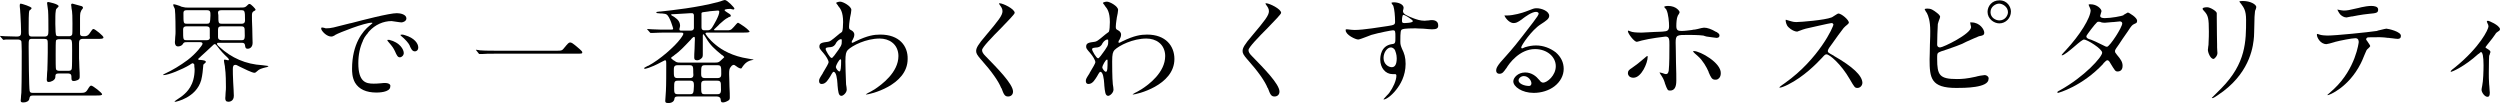
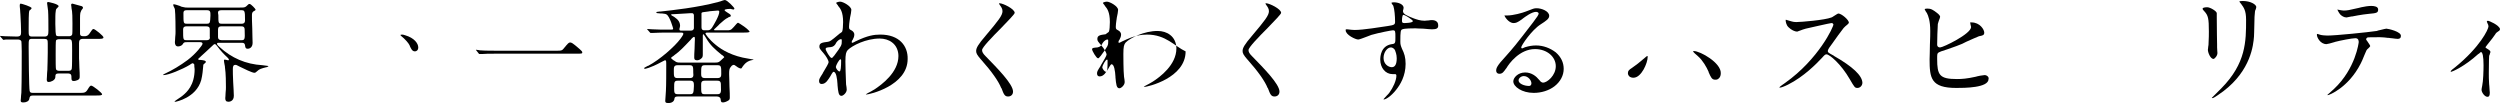
<svg xmlns="http://www.w3.org/2000/svg" version="1.1" id="レイヤー_1" x="0px" y="0px" viewBox="0 0 759.1 31.3" style="enable-background:new 0 0 759.1 31.3;" xml:space="preserve">
  <g>
    <path d="M28.4,8.8c-0.3,0-0.5,0.3-1.1,1.2c-0.6,1-1.3,1-1.7,1c-0.7,0-1.3,0-1.3-0.8V5.6c0-1.5,0.1-1.8,0.3-2.2   c0-0.1,0.1-0.2,0.2-0.4c0.2-0.2,0.4-0.5,0.4-0.6c0-0.3-0.2-0.4-0.3-0.5c-0.5-0.1-2.8-0.8-2.9-0.8c-0.2,0-0.4,0.1-0.4,0.4   c0,0.1,0.1,0.5,0.1,0.7c0,0.1,0,0.1,0,0.2C22,3.5,22,5.8,22,7.1c0,2,0,3.2-0.1,3.4c-0.2,0.5-0.8,0.5-1,0.5H18c-0.2,0-0.7,0-0.9-0.2   c-0.2-0.2-0.3-1.7-0.3-3.5c0-2,0-3.2,0.1-3.7c0-0.4,0.1-0.8,0.3-1c0.5-0.5,0.6-0.6,0.6-0.7c0-0.7-3.1-1.3-3.2-1.3   c-0.3,0-0.3,0.3-0.3,0.4c0,0.2,0.1,0.9,0.2,1.5c0,0.3,0.1,0.6,0.1,0.7c0.1,1.3,0.1,4.6,0.1,6.1c0,1.2-0.1,1.8-1.2,1.8H9.8   c-1.1,0-1.1-0.4-1.1-1.9c0-2.5,0-5.5,0.2-5.9C8.9,3.2,9,3.1,9.2,3c0.2-0.2,0.4-0.4,0.4-0.5c0-0.5-3.1-1.4-3.3-1.4   C6.2,1.1,6,1.2,6,1.6c0,0.2,0,0.7,0.1,1.3c0,0.6,0.1,1.2,0.1,1.5c0.1,1,0.2,4.7,0.2,5.3c0,0.9-0.1,1.4-1.3,1.4   c-0.8,0-2.8-0.1-3.6-0.1c-0.2,0-1.2-0.1-1.5-0.1l0,0c0,0,0,0,0.1,0.2l0,0l0.7,0.8c0.1,0.2,0.2,0.2,0.3,0.2S1.7,12,1.8,12l0,0   c0.1,0,0.4,0,0.8,0c0.7,0,1.6,0,2.6,0c0.5,0,1.1,0,1.3,0.6c0,0.2,0.1,1.3,0.1,3c0,0.9,0,9.7-0.1,12c0,0.2,0,0.8-0.1,1.4   c0,0.6-0.1,1.1-0.1,1.3c-0.1,0.8,0.3,0.8,0.9,0.8s1.6-0.3,1.7-1.1c0.1-0.6,0.2-1,1.1-1h19.2c1.1,0,1.8,0,1.8-0.4   c0-0.4-2.8-2.6-3.3-2.6c-0.3,0-0.5,0.2-1.1,1.2s-1.1,1-2.4,1H10c-0.6,0-0.9-0.1-1-0.6c-0.2-0.9-0.3-10.9-0.3-13.4   c0-2.2,0-2.4,1.1-2.4h3.6c1,0,1.1,0.3,1.1,1.4c0,0.2,0,1.4,0,2.8c0,1.9-0.1,4.1-0.1,4.5c0,0.2,0,1-0.1,1.7c0,0.8-0.1,1.6-0.1,1.9   c0,0.5,0.1,0.8,0.6,0.8c0.6,0,1.9-0.5,2-1.4c0-0.9,0.1-1.2,1.1-1.2h2.6c1.2,0,1.2,0.5,1.2,1.5c0,0.6,0.2,0.8,0.7,0.8   s0.9-0.2,1.2-0.3c0.6-0.3,0.6-0.6,0.6-1.2c0-0.4,0-1.5-0.1-2.6c0-1.2-0.1-2.4-0.1-2.8v-4.6c0-0.8,0.2-1.3,1.2-1.3h4.4   c1.1,0,1.8,0,1.8-0.4C31.6,11,28.8,8.8,28.4,8.8z M21.8,20.8c-0.1,0.7-0.7,0.7-1.1,0.7h-2.6c-0.3,0-0.9,0-1.1-0.5   c-0.1-0.3-0.1-2.5-0.1-4.4c0-1.8,0-4,0.1-4.3c0.2-0.4,0.8-0.4,1.1-0.4h2.6c1.2,0,1.2,0.1,1.2,3.4C21.9,17.1,21.9,20.3,21.8,20.8z" />
    <path d="M66.7,14.3c-0.7-0.6-0.8-0.8-0.8-1c0-0.3,0.2-0.3,0.4-0.3h7.2c0.4,0,0.8,0.1,0.9,0.7v0.1c0.1,0.7,0.2,1,0.8,1   c0.8,0,1.5-0.6,1.5-1.8c0-0.7-0.1-2.5-0.1-4.3c-0.1-1.7-0.1-3.4-0.1-3.9s0-1,0.4-1.3c0.6-0.3,0.7-0.4,0.7-0.6s-1.4-1.7-1.8-1.7   c-0.3,0-0.4,0.1-0.9,0.6l-0.1,0.1c-0.5,0.4-0.7,0.4-2.1,0.4H56.9c-0.4,0-0.8,0-1.5-0.2c-0.1,0-0.5-0.1-0.8-0.3   c-0.6-0.2-1.5-0.5-1.8-0.5c-0.1,0-0.2,0-0.2,0.2c0,0.1,0.1,0.5,0.3,0.8c0.1,0.2,0.2,0.4,0.2,0.5c0.2,1.4,0.2,6.3,0.2,6.8   c0,0.3,0,1-0.1,1.7c0,0.7-0.1,1.3-0.1,1.5c0,0.8,0.3,1.3,1,1.3c0.5,0,1.2-0.3,1.4-0.7l0,0c0.3-0.5,0.4-0.6,1.3-0.6h4   c0.6,0,0.7,0.3,0.7,0.5c0,0.4-2,3-4.5,4.9c-2.3,1.7-4.6,3.1-7,4.2c-0.4,0.2-0.5,0.3-0.5,0.4c0,0,0,0,0.2,0c1.4,0,5.6-1.7,7.9-3.1   c0,0,0.7-0.5,0.8-0.5c0.3,0,0.5,0.2,0.6,0.4l0,0c0,0.1,0,0.3,0,0.5c0,0.3,0.1,0.7,0.1,0.9c0,4.9-2.4,7-3.6,8   c-0.2,0.2-0.8,0.6-1.4,1c-0.5,0.3-1,0.7-1.1,0.8c0,0.1,0.1,0.1,0.3,0.1c0.1,0,6.3-1.2,7.8-6.6c0.4-1.6,0.5-3.1,0.6-4.2   c0-0.5,0.1-0.6,0.4-0.8c0.3-0.2,0.4-0.4,0.4-0.5c0-0.4-0.6-0.5-1.6-0.6h-0.2c-0.4,0-0.5,0-0.5-0.3c0-0.1,0.2-0.2,0.5-0.5   c0.1-0.1,0.2-0.1,0.2-0.2c0.6-0.5,2.5-2.3,3.8-3.5c0.1-0.1,0.3-0.3,0.5-0.3c0.3,0,0.5,0.3,0.9,0.8l0,0c0.6,0.9,2.1,2.5,2.9,3.2   c0.1,0.1,0.5,0.5,0.5,0.7c0,0.1,0,0.2-0.2,0.2c-0.1,0-0.2,0-0.5-0.1c-0.2,0-0.4-0.1-0.5-0.1c-0.2,0-0.3,0-0.3,0.3   c0,0.2,0.1,0.8,0.2,1.3c0.1,0.3,0.1,0.6,0.1,0.7c0.3,1.9,0.3,5,0.3,6c0,0.3,0,1.1-0.1,1.8c0,0.7-0.1,1.4-0.1,1.6   c0,0.7,0.2,1.1,1,1.1c0.2,0,1.6-0.1,1.6-1.8c0-0.7-0.1-2.5-0.2-4.2s-0.1-3.3-0.1-3.9c0-0.8,0.1-1.3,0.8-1.3c0.3,0,0.4,0.1,1.2,0.5   l0.2,0.1c1.2,0.6,3.7,1.8,4.3,1.8c0.3,0,0.5-0.1,0.9-0.5c0.6-0.6,1.2-0.8,2.8-1.2H81c0.2-0.1,0.5-0.2,0.5-0.3s-0.4-0.1-1.8-0.3   C74.6,19.5,70.3,17.6,66.7,14.3z M73.4,12.2h-6.1c-0.7,0-1.1-0.3-1.1-0.9V9.2c0-0.6,0-1.2,1-1.2h6.1c1,0,1,0.6,1,1.5   C74.4,11.8,74.3,12.2,73.4,12.2z M67.3,3.1h5.9c1.1,0,1.2,0.1,1.2,3.1c0,0.8-0.5,1-0.9,1h-6.2c-1,0-1-0.3-1-2.6   C66.1,3.6,66.1,3.1,67.3,3.1z M62.8,12.2h-6.1c-1.1,0-1.1-0.1-1.1-3.2c0-0.3,0-1,1-1h6.1c0.7,0,1,0.3,1,0.8c0,0.1,0,1.3,0,2.4   C63.8,11.4,63.8,12.2,62.8,12.2z M62.8,7.2h-6.1c-1,0-1-0.2-1-3.1c0-0.5,0-1,1-1h6.1c1.1,0,1.1,0.5,1.1,1.6   C63.8,6.9,63.8,7.2,62.8,7.2z" />
    <path d="M123,10.7c-0.3-0.1-0.6-0.2-0.9-0.2c-0.4,0-0.5,0.1-0.5,0.1c0,0.1,0.1,0.3,0.3,0.4c1,0.8,2.1,2,2.5,2.8v0.1   c0.4,0.8,0.7,1.7,1.6,1.7c0.4,0,1-0.3,1-1.2C127,13.2,125.8,11.5,123,10.7z" />
-     <path d="M118.2,12.1c-0.1,0-0.2,0-0.3,0c-0.1,0-0.3,0-0.3,0.1l0,0c0,0.1,0.2,0.4,0.4,0.6c1.2,1.4,1.4,1.7,1.9,2.7   c0.6,1.4,0.9,1.9,1.5,1.9s1.2-0.6,1.2-1.3C122.6,15.1,121.5,12.9,118.2,12.1z" />
-     <path d="M116.9,25.2c-0.1,0-0.7,0-1.4,0.1c-0.8,0.1-1.8,0.1-2.1,0.1c-2.3,0-4.6-0.5-4.6-6.2c0-2.6,0.5-4.9,1.4-6.8c0,0,0,0,0-0.1   c0.3-0.7,0.7-1.3,1.1-1.8c0.1-0.1,0.1-0.1,0.2-0.2c0.2-0.3,0.4-0.6,0.6-0.8c1.8-2,4.3-3.1,6.8-3.1c0.2,0,0.8,0.1,1.4,0.2   c0.7,0.1,1.3,0.2,1.6,0.2c0.5,0,1.5-0.4,1.5-1.2c0-1.2-1.8-1.6-2.9-1.6c-2.3,0-10.4,2.1-13.8,3l-0.5,0.1c-5.1,1.3-5.6,1.5-7.2,1.5   c-0.1,0-0.2,0-0.4-0.1c-0.3-0.1-0.9-0.2-1-0.1c-0.1,0.1-0.1,0.3,0,0.6c0.4,0.8,1.7,2.1,3,2.1c0.4,0,0.7-0.2,1.1-0.4l0.1-0.1   c1.2-0.7,8.9-3.7,11-3.7c0.1,0,0.3,0,0.3,0.1c0,0,0,0.1-0.9,0.8c-2,1.6-5.3,5.5-5.3,13.1c0,0.8,0,2.6,0.9,4.2c1.2,2,3.4,3,6.5,3   c0.4,0,4.2,0,4.2-1.8C118.7,25.7,118.1,25.2,116.9,25.2z" />
    <path d="M173.1,12.9c-0.4,0-0.6,0.2-2,1.9c-0.5,0.6-0.7,0.6-2.3,0.6H151c-1,0-3.8,0-4.9-0.1c-0.1,0-0.5,0-0.8-0.1   c-0.3,0-0.6-0.1-0.7-0.1c-0.1,0-0.1,0-0.1,0s0.1,0.1,0.1,0.2l0.1,0.1l0.7,0.9l0,0c0.1,0.1,0.1,0.1,0.2,0.1c0,0,0.2,0,0.4,0   s0.3,0,0.4,0c0.8-0.1,2.3-0.1,4.4-0.1h24.1c1.7,0,1.9,0,1.9-0.4c0-0.3-0.3-0.5-0.8-1C173.7,12.9,173.5,12.9,173.1,12.9z" />
    <path d="M227.2,17.8c-4.7-0.7-8-2.6-9.9-4.2c-2.1-1.7-3.1-3.3-3.1-3.4c0-0.2,0.2-0.3,0.5-0.3h10.9c0.9,0,2,0,2-0.3   c0-0.1-0.5-0.7-1.6-1.5c-1-0.7-1.8-1.2-1.9-1.2c-0.2,0-0.7,0.6-1.3,1.3l-0.2,0.2c-0.7,0.8-0.9,0.8-2.1,0.8h-3.1   c-0.5,0-0.6,0-0.6-0.2c0-0.1,1.4-1.3,1.7-1.7c0.8-0.7,1.9-1.7,2.5-1.9l0.1-0.1c0.8-0.3,0.8-0.3,0.8-0.5c0-0.3-0.1-0.4-0.9-0.9   c0,0-1-0.6-1-0.8c0-0.4,1.7-0.4,1.7-0.4c0.1,0,0.3,0,0.5,0.1c0.2,0,0.4,0.1,0.4,0.1c0.3,0,0.4-0.2,0.4-0.3c0-0.3-2.2-2.6-2.9-2.6   c-0.2,0-0.8,0.2-1.3,0.4c-0.3,0.1-0.6,0.2-0.7,0.2c-6.3,1.7-13.9,2.5-17.5,2.9h-0.3c-0.9,0.1-1,0.1-1,0.3s0.1,0.2,1.4,0.3h0.4   c0.7,0.1,1,0.1,1.3,0.3c1,0.6,2,4.2,2,4.3c0,0.3-0.3,0.3-0.7,0.3h-0.8c-1.6,0-3.2,0-4.8-0.1c-0.3,0-1.3-0.1-1.6-0.1l0,0   c0,0.1,0,0.1,0.1,0.2l0.7,0.8c0.1,0.1,0.2,0.2,0.2,0.2s0.2,0,0.3,0c0.2,0,0.4,0,0.4,0c1.2-0.1,3.5-0.1,4.4-0.1h4   c0.6,0,0.9,0,0.9,0.4c0,0.3-0.9,1.5-0.9,1.5c-1.7,2.3-6.2,6.3-9.8,8.2h-0.1c-1,0.5-1.1,0.6-1.1,0.7c0,0,0,0.2,0.2,0.2   c0,0,1.4-0.1,5.1-2.1c0.1,0,0.9-0.5,1-0.5c0.4,0,0.4,0.2,0.4,1.5c0,1.7,0,6.2-0.1,7.8c0,0.5-0.2,2.6-0.2,3c0,0.3,0,0.7,0.9,0.7   c1.6,0,1.9-1,1.9-1.4c0.1-0.6,0.7-0.6,1.1-0.6h11.8c0.6,0,1,0.3,1.1,0.7c0.1,1,0.2,1.1,0.8,1.1c0.3,0,1-0.2,1.6-0.6   c0.3-0.2,0.4-0.4,0.4-0.9s0-1.8-0.1-3.3c0-1.5-0.1-3.1-0.1-3.7c0-1.2,0-1.8,0.6-2.4c0.1-0.2,0.5-0.5,0.8-0.5c0.1,0,0.2,0,0.6,0.3   c1,0.8,1.5,0.8,1.6,0.8c0.2,0,0.3-0.3,0.5-0.6l0.1-0.1c0,0,0.8-1.4,2.5-1.8h0.1c0.3-0.1,0.6-0.1,0.6-0.3   C228.7,18.1,228.3,18,227.2,17.8z M213,4c0.1-0.3,0.3-0.3,2-0.5l0.6-0.1c1.2-0.1,2.3-0.2,2.4-0.2c0.4,0,0.4,0.3,0.4,0.4   c0,1.2-1.7,4-2.2,4.8s-1,0.8-1.5,0.8h-0.6C213,9.3,213,8.6,213,8.1C213,6.2,213,4.1,213,4z M207.2,9.3c-0.7,0-0.9,0-0.9-0.4   c0-0.1,0-0.3,0.1-0.5c0-0.2,0.1-0.4,0.1-0.5c0-1.1-0.5-1.9-1.7-2.7c-0.1-0.1-0.3-0.2-0.5-0.3c-0.5-0.3-0.5-0.3-0.5-0.4   c0-0.2,0.1-0.2,0.8-0.2h0.1c0.5,0,2.1-0.1,3.4-0.2c1.1-0.1,1.9-0.1,2-0.1c0.6,0,0.6,0.6,0.6,0.7c0,3.4,0,3.7,0,3.9   c-0.1,0.5-0.4,0.7-1,0.7H207.2z M209.5,28.6h-3.7c-1.1,0-1.1-0.5-1.1-2c0-1.6,0-2.1,1.1-2.1h3.8c1.1,0,1.1,0.7,1.1,1.6   C210.6,28.2,210.6,28.6,209.5,28.6z M209.5,23.7h-3.8c-1.1,0-1.1-0.5-1.1-2.3c0-0.9,0-1.6,1.1-1.6h3.7c1.1,0,1.1,0.5,1.1,2.3   C210.6,23,210.6,23.7,209.5,23.7z M217.8,28.6H214c-1.1,0-1.1-0.3-1.1-2.7c0-0.8,0-1.4,1.1-1.4h3.8c1.1,0,1.1,0.6,1.1,1.7   C219,28.1,218.9,28.6,217.8,28.6z M217.9,23.7H214c-1.1,0-1.1-0.7-1.1-1.4c0-2,0-2.5,1.1-2.5h3.9c1.1,0,1.1,0.5,1.1,2.5   C219,23,219,23.7,217.9,23.7z M218.6,18.6c-0.5,0.4-0.9,0.4-1.5,0.4h-10.5c-1.1,0-1.2-0.1-1.9-0.6l0,0l-0.2-0.1   c-0.7-0.5-0.7-0.6-0.7-0.7c0-0.2,0.1-0.2,0.8-0.7l0.1-0.1c1.8-1.3,2.8-2.4,4.9-4.6l0.2-0.2c0-0.1,0.7-0.8,0.9-0.8   c0.3,0,0.3,0.2,0.3,0.7s-0.1,1.7-0.1,2.9c-0.1,1.2-0.1,2.3-0.1,2.6c0,0.4,0,0.9,0.9,0.9c0.3,0,0.8-0.1,1.3-0.6   c0.4-0.3,0.4-0.8,0.4-1.3c0-0.3,0-0.9,0-1.6c0-1.5,0-3.4,0-3.9c0-0.3,0-0.5,0.2-0.5c0.1,0,0.7,1,0.7,1c1.4,2.4,2.7,3.5,4.9,5.3   l0.2,0.1c0.4,0.4,0.5,0.4,0.5,0.6C219.4,17.9,218.7,18.5,218.6,18.6z" />
    <path d="M267.3,10.5c-1.9,0-3.9,0.3-7.4,2c-0.1,0-0.2,0.1-0.4,0.2c-0.4,0.2-0.6,0.3-0.7,0.3s-0.2-0.1-0.2-0.2   c0-0.2,0.1-0.5,0.3-0.7c0.3-0.6,0.5-1,0.5-1.6c0-0.2,0-0.8-0.9-1.3c-0.6-0.3-0.7-0.4-0.7-1.1c0-0.4,0.1-1.4,0.2-2   c0-0.1,0.1-0.4,0.1-0.7c0.2-0.8,0.4-2,0.4-2.4c0-1.1-2.5-2.5-3.4-2.5c-0.4,0-1.2,0.2-1.2,0.4c0,0.1,0.1,0.2,0.5,0.7l0.1,0.2   c0.7,0.8,1.5,1.9,1.5,4.9c0,1.1-0.1,2.6-0.3,2.9c0,0.1-0.2,0.2-0.6,0.5c-0.2,0.1-0.3,0.2-0.4,0.3c-2.5,2.1-2.7,2.2-3.4,2.3   c-1.5,0.2-2.5,0.3-2.5,1.4c0,0.6,0.1,0.7,1.3,2.1c0.7,0.8,1.5,2.1,1.5,2.7c0,0.3-0.8,1.7-1.6,3c-0.1,0.2-0.2,0.3-0.2,0.4   c-0.9,1.4-1.1,1.7-1.1,2.3c0,0.7,0.4,0.9,0.8,0.9c1.3,0,2-1.4,2.6-2.3l0,0c0.7-1.3,0.9-1.4,1-1.4c0.8,0,1.1,2,1.2,3.8   c0,0.1,0,0.2,0,0.2c0.2,2.1,0.3,3.3,1.2,3.3c0.5,0,1.6-0.9,1.6-1.9c0-0.2-0.1-1.2-0.2-1.6c-0.1-1.8-0.2-6.3-0.2-6.9   c0-2.3,0.2-2.9,0.7-3.5c1.4-1.4,5.6-3.5,9.7-3.5c1.4,0,2.8,0.4,3.8,1.2c1.2,0.9,1.9,2.4,1.9,4.1c0,5-5.1,8.7-7.2,10.1   c-0.2,0.1-0.7,0.4-1.2,0.7c-0.6,0.3-1.4,0.7-1.5,0.9h0.1c1,0,12.6-2.7,12.6-10.8C275.7,14,273.1,10.5,267.3,10.5z M254.9,21.7   c-0.4,0-1.1-0.9-1.1-1.4c0-0.4,1-2.3,1.4-2.3c0.1,0,0.2,0.1,0.2,0.3C255.4,20.3,255.3,21.7,254.9,21.7z M253.3,16.9l-0.1,0.1   c-0.4,0.5-0.5,0.6-0.7,0.6c-0.5,0-1.8-2.3-1.8-2.7c0-0.5,0.5-0.5,1.6-0.6c0.8-0.1,1.2-0.6,1.5-1.1v-0.1c0.6-0.9,1.2-1.2,1.5-1.2   c0,0,0,0,0.1,0c0.2,0,0.2,0.2,0.2,0.5C255.6,13.7,255.6,13.8,253.3,16.9z" />
    <path d="M308.1,3.9c0-1.2-3.6-2.9-4.5-2.9c-0.1,0-0.2,0-0.2,0c-0.1,0.1,0,0.2,0.1,0.4c0.5,0.7,0.9,1.2,0.9,2c0,1.3-1.3,2.9-5,7.3   c-2.5,2.9-3,3.9-3,4.8c0,0.7,0.3,1.2,1.4,2.5l0.1,0.1c3.3,3.7,5.3,6.6,6.1,8.6l0.1,0.1c0.7,1.9,1,2.5,2,2.5c0.8,0,1.5-0.5,1.5-1.5   c0-2.3-4.9-7.2-8.1-10.5l-0.2-0.2c-0.8-0.8-1.1-1.3-1.1-1.9c0-0.8,3.1-4,5.8-6.7C306.1,6.3,308.1,4.3,308.1,3.9z" />
-     <path d="M348.3,10.5c-1.9,0-3.9,0.3-7.4,2c-0.1,0-0.2,0.1-0.4,0.2c-0.4,0.2-0.6,0.3-0.7,0.3s-0.2-0.1-0.2-0.2   c0-0.2,0.1-0.5,0.3-0.7c0.3-0.6,0.5-1,0.5-1.6c0-0.2,0-0.8-0.9-1.3c-0.6-0.3-0.7-0.4-0.7-1.1c0-0.4,0.1-1.4,0.2-2   c0-0.1,0.1-0.4,0.1-0.7c0.2-0.8,0.4-2,0.4-2.4c0-1.1-2.5-2.5-3.4-2.5c-0.4,0-1.2,0.2-1.2,0.4c0,0.1,0.1,0.2,0.5,0.7l0.1,0.2   c0.7,0.8,1.5,1.9,1.5,4.9c0,1.1-0.1,2.6-0.3,2.9c0,0.1-0.2,0.2-0.6,0.5c-0.1,0.1-0.3,0.2-0.4,0.3c-2.5,2.1-2.7,2.2-3.4,2.3   c-1.5,0.2-2.5,0.3-2.5,1.4c0,0.6,0.1,0.7,1.3,2.1c0.7,0.8,1.5,2.1,1.5,2.7c0,0.3-0.8,1.7-1.6,3c-0.1,0.2-0.2,0.3-0.2,0.4   c-0.9,1.4-1.1,1.7-1.1,2.3c0,0.7,0.4,0.9,0.8,0.9c1.3,0,2-1.4,2.6-2.3l0,0c0.7-1.3,0.9-1.4,1-1.4c0.8,0,1.1,2,1.2,3.8   c0,0.1,0,0.2,0,0.2c0.2,2.1,0.3,3.3,1.2,3.3c0.5,0,1.6-0.9,1.6-1.9c0-0.2-0.1-1.2-0.2-1.6c-0.2-1.8-0.2-6.3-0.2-6.9   c0-2.3,0.2-2.9,0.7-3.5c1.4-1.4,5.6-3.5,9.7-3.5c1.4,0,2.8,0.4,3.8,1.2c1.2,0.9,1.9,2.4,1.9,4.1c0,5-5,8.7-7.2,10.1   c-0.2,0.1-0.7,0.4-1.2,0.7c-0.6,0.3-1.4,0.7-1.5,0.9h0.1c1,0,12.6-2.7,12.6-10.8C356.6,14,354,10.5,348.3,10.5z M335.8,21.8   c-0.4,0-1.1-0.9-1.1-1.4c0-0.4,1-2.3,1.4-2.3c0.2,0,0.2,0.1,0.2,0.3C336.3,20.4,336.3,21.8,335.8,21.8z M334.2,17l-0.1,0.1   c-0.4,0.5-0.5,0.6-0.7,0.6c-0.5,0-1.8-2.3-1.8-2.7c0-0.5,0.5-0.5,1.6-0.6c0.8-0.1,1.2-0.6,1.5-1.1v-0.1c0.6-0.9,1.2-1.2,1.5-1.2   c0,0,0,0,0.1,0c0.2,0,0.2,0.2,0.2,0.5C336.5,13.8,336.5,13.9,334.2,17z" />
+     <path d="M348.3,10.5c-1.9,0-3.9,0.3-7.4,2c-0.1,0-0.2,0.1-0.4,0.2c-0.4,0.2-0.6,0.3-0.7,0.3s-0.2-0.1-0.2-0.2   c0-0.2,0.1-0.5,0.3-0.7c0.3-0.6,0.5-1,0.5-1.6c0-0.2,0-0.8-0.9-1.3c-0.6-0.3-0.7-0.4-0.7-1.1c0-0.4,0.1-1.4,0.2-2   c0-0.1,0.1-0.4,0.1-0.7c0.2-0.8,0.4-2,0.4-2.4c0-1.1-2.5-2.5-3.4-2.5c-0.4,0-1.2,0.2-1.2,0.4c0,0.1,0.1,0.2,0.5,0.7l0.1,0.2   c0.7,0.8,1.5,1.9,1.5,4.9c0,1.1-0.1,2.6-0.3,2.9c0,0.1-0.2,0.2-0.6,0.5c-0.1,0.1-0.3,0.2-0.4,0.3c-1.5,0.2-2.5,0.3-2.5,1.4c0,0.6,0.1,0.7,1.3,2.1c0.7,0.8,1.5,2.1,1.5,2.7c0,0.3-0.8,1.7-1.6,3c-0.1,0.2-0.2,0.3-0.2,0.4   c-0.9,1.4-1.1,1.7-1.1,2.3c0,0.7,0.4,0.9,0.8,0.9c1.3,0,2-1.4,2.6-2.3l0,0c0.7-1.3,0.9-1.4,1-1.4c0.8,0,1.1,2,1.2,3.8   c0,0.1,0,0.2,0,0.2c0.2,2.1,0.3,3.3,1.2,3.3c0.5,0,1.6-0.9,1.6-1.9c0-0.2-0.1-1.2-0.2-1.6c-0.2-1.8-0.2-6.3-0.2-6.9   c0-2.3,0.2-2.9,0.7-3.5c1.4-1.4,5.6-3.5,9.7-3.5c1.4,0,2.8,0.4,3.8,1.2c1.2,0.9,1.9,2.4,1.9,4.1c0,5-5,8.7-7.2,10.1   c-0.2,0.1-0.7,0.4-1.2,0.7c-0.6,0.3-1.4,0.7-1.5,0.9h0.1c1,0,12.6-2.7,12.6-10.8C356.6,14,354,10.5,348.3,10.5z M335.8,21.8   c-0.4,0-1.1-0.9-1.1-1.4c0-0.4,1-2.3,1.4-2.3c0.2,0,0.2,0.1,0.2,0.3C336.3,20.4,336.3,21.8,335.8,21.8z M334.2,17l-0.1,0.1   c-0.4,0.5-0.5,0.6-0.7,0.6c-0.5,0-1.8-2.3-1.8-2.7c0-0.5,0.5-0.5,1.6-0.6c0.8-0.1,1.2-0.6,1.5-1.1v-0.1c0.6-0.9,1.2-1.2,1.5-1.2   c0,0,0,0,0.1,0c0.2,0,0.2,0.2,0.2,0.5C336.5,13.8,336.5,13.9,334.2,17z" />
    <path d="M389,3.9c0-1.2-3.6-2.9-4.5-2.9c-0.1,0-0.2,0-0.2,0c-0.1,0.1,0,0.2,0.1,0.4c0.5,0.7,0.9,1.2,0.9,2c0,1.3-1.3,2.9-5,7.3   c-2.5,2.9-3,3.9-3,4.8c0,0.7,0.3,1.2,1.4,2.5l0.1,0.1c3.3,3.7,5.3,6.6,6.1,8.6l0.1,0.1c0.7,1.9,1,2.5,2,2.5c0.8,0,1.5-0.5,1.5-1.5   c0-2.3-4.9-7.2-8.1-10.5l-0.2-0.2c-0.8-0.8-1.1-1.3-1.1-1.9c0-0.8,3.1-4,5.8-6.7C387,6.3,389,4.3,389,3.9z" />
    <path d="M434.8,6.1c-0.1,0-0.6,0-1,0.1c-0.5,0-1,0.1-1.2,0.1c-1.4,0-2.4-0.4-3.3-0.7c-2-0.8-3.3-1.3-3.3-2.2c0-0.1,0-0.3,0.1-0.5   c0-0.2,0.1-0.4,0.1-0.5c0-1.1-1.6-1.7-3-1.7c-0.5,0-0.7,0.1-0.7,0.2s0.2,0.3,0.3,0.5c0.2,0.2,0.3,0.4,0.3,0.5   c0.3,0.9,0.5,2.9,0.5,4.7c0,0.9-0.3,1-2.2,1.3c-2.1,0.3-7.4,1.2-10.1,1.2c-0.4,0-1.5-0.1-2.2-0.2c-0.2,0-0.3,0-0.4,0   s-0.1,0.2-0.1,0.3c0,1.4,3,2.8,3.8,2.8c0.4,0,1.6-0.5,2.7-0.9c0.6-0.2,1.1-0.4,1.3-0.5c2.4-0.7,6.2-1.4,6.5-1.4   c0.8,0,0.8,0.3,0.8,2.1c0,1.7,0,2-1.1,2.1c-3.3,0.5-3.5,3.7-3.5,4.7c0,2.5,1.6,4.4,3.7,4.4c0.1,0,0.2,0,0.4,0c0.2,0,0.3,0,0.4,0   c0.2,0,0.4,0.1,0.4,0.5c0,1.4-1,3.6-2.1,5.1c-0.1,0.2-0.5,0.6-0.9,1c-0.4,0.4-0.8,0.9-0.9,1c0,0.1,0.1,0.1,0.1,0.1   c0.6,0,2.2-1,3.7-2.9c1.3-1.6,2.9-4.3,2.9-7.9c0-2-0.4-3.2-1.1-4.6c-0.4-1-0.5-1.3-0.5-2.2c0-3.1,0.1-3.5,0.6-3.7   c0.7-0.3,3.2-0.3,4-0.3c0.3,0,1.3,0.1,2.4,0.1c1.1,0.1,2.2,0.2,2.6,0.2c1.4,0,1.9-0.3,1.9-1.1C436.8,6.1,435,6.1,434.8,6.1z    M422.6,20.4c-1,0-2.5-0.9-2.5-2.8c0-1.8,1.2-3.2,2.2-3.2c0.7,0,1.2,0.6,1.3,0.9l0,0c0.1,0.3,0.5,1.2,0.5,2.4   C424.1,19.5,423.6,20.4,422.6,20.4z M426.4,7c-0.6,0-0.7-0.2-0.7-0.7c0-0.8,0.1-1.7,0.4-1.8l0,0c0.4,0,1.7,0.8,2.3,1.3   c0.6,0.4,0.6,0.6,0.6,0.6C429,7,426.4,7,426.4,7z" />
    <path d="M466.4,13.8c-1.1,0-2.2,0.2-3.2,0.5c-0.1,0-0.3,0.1-0.5,0.2c-0.2,0.1-0.4,0.1-0.5,0.2l0,0c-0.2,0-0.3-0.2-0.3-0.3   c0-0.6,3.2-5.3,5.9-7c1.7-1.1,2.6-1.7,2.6-2.6c0-1.4-2.3-2.3-3.8-2.3c-0.8,0-1,0.1-3.3,1c-1,0.4-3.8,1.2-5.7,1.2   c-0.5,0-0.8,0-0.8,0c0,0.2,1.2,2.3,2.8,2.3c0.6,0,1.1-0.1,2.6-1.2l0.1-0.1c0.8-0.6,2.8-2.1,4.1-2.1c0.5,0,0.8,0.3,0.8,0.5   c0,0.4-0.5,1.1-1.7,2.7c-5.6,7.3-6,7.7-8.3,10.3c-2.7,2.9-2.9,3.6-2.9,4.4c0,0,0,0.9,1,0.9c0.9,0,1.3-0.6,2-1.6l0.1-0.1   c0.8-1.4,4-5.8,8.7-5.8c3.6,0,6.3,2.3,6.3,5.2c0,2.8-2.6,5-3.9,5c-0.1,0-0.2-0.1-0.3-0.1l0,0c-0.3-0.1-0.5-0.3-0.8-0.7l-0.1-0.1   c-0.8-1-2.2-2.2-4.2-2.2c-2.2,0-3.6,1.6-3.6,2.7c0,1.6,2.6,3.5,6.2,3.5c2.3,0,4.6-0.7,6.3-2c1.8-1.4,2.8-3.3,2.8-5.3   c0-1.9-0.8-3.6-2.4-5C470.7,14.6,468.6,13.8,466.4,13.8z M464.3,26.1c-1.5,0-3.2-0.7-3.2-1.7c0-0.6,0.7-1.3,1.6-1.3   c1.3,0,2.3,1.3,2.3,2.2C465,25.8,464.7,26.1,464.3,26.1z" />
    <path d="M499.5,17.5L499.5,17.5c-1.6,1.4-2.9,2.4-3.8,3c-1.1,0.7-1.4,1-1.4,1.7s0.5,1.2,1,1.3c0.2,0.1,0.4,0.1,0.7,0.1   c2.4,0,4.3-4.5,4.3-6.3c0-0.1,0-0.3-0.1-0.3S499.8,17.2,499.5,17.5z" />
    <path d="M514.3,15.5c-0.2,0-0.2,0-0.2,0.1c0,0.2,0.9,1,1.4,1.4l0.1,0.1c1.4,1.2,2.6,3.3,3.2,4.7v0.1c0.7,1.6,1,2.3,2,2.3h0.1   c0.4,0,0.7-0.1,1-0.4c0.5-0.4,0.6-1.1,0.6-1.6C522.6,19.1,516.3,15.5,514.3,15.5z" />
-     <path d="M518.2,11.1c1,0.1,2.6,0.4,3,0.4c0.1,0,0.9,0,0.9-0.7c0-0.6-0.5-0.8-0.9-1.1h-0.1c-1.5-0.9-2.7-1.3-3.7-1.3   c-0.3,0-1.2,0.2-1.9,0.4C515,8.9,514.6,9,514.4,9c-0.2,0-0.4,0-0.6,0.1c-0.9,0.1-2.2,0.3-3.2,0.3c-1.1,0-1.6-0.2-1.6-1.5   c0-1,0.1-2.4,0.4-3c0-0.1,0.1-0.2,0.2-0.4c0.2-0.2,0.4-0.7,0.4-0.8c0-0.3-1-1.9-3.5-1.9c-0.8,0-1.2,0.2-1.2,0.3   c0,0.1,0.3,0.3,0.4,0.5c0.2,0.2,0.3,0.3,0.3,0.4c0.6,1.2,0.8,3.8,0.8,4.9c0,1.4-0.5,1.6-2,1.7c-0.5,0-1.4,0.1-2.4,0.1   c-1.6,0.1-3.4,0.2-3.9,0.2c-1.7,0-2.9-0.1-3.5-0.4l0,0c-0.4-0.1-0.4-0.2-0.5-0.2s-0.2,0-0.2,0.2c0,0.7,1.9,3.2,2.7,3.2   c0.2,0,1.1-0.3,1.5-0.4c2.3-0.6,7-1.2,7.2-1.2c1.2,0,1.2,0.9,1.2,2.6c0,2.1,0,5.9-0.2,7.7c-0.1,0.5-0.2,1.1-0.9,1.1   c-0.1,0-0.5-0.1-1-0.3c-0.3-0.1-0.8-0.2-0.9-0.2l0,0c0,0,0,0.1,0.1,0.2c0,0.1,0.1,0.1,0.1,0.2c0.8,1.2,1,1.5,1.4,2.7v0.1   c0.8,2.2,0.9,2.3,1.6,2.3c1.3,0,1.9-1,1.9-3c0-0.8,0-3.1-0.1-5.5c0-2.5-0.1-5.1-0.1-6.1c0-2.3,0.4-2.3,3.8-2.3c0.3,0,3.2,0,4.6,0.2   C517.7,11,517.9,11,518.2,11.1z" />
    <path d="M556.9,17l-0.1-0.1c-1.7-0.9-1.8-1-1.8-1.4c0-0.3,0.2-0.6,0.3-0.8s0.4-0.6,0.7-1c1.2-1.7,3.2-4.5,3.8-5.2   c0.1-0.1,0.3-0.3,0.5-0.5c0.4-0.3,1.1-0.9,1.1-1.1c0-0.9-2.3-2.8-3.2-2.8c-0.2,0-0.9,0.5-1.4,0.8c-0.3,0.2-0.6,0.4-0.7,0.4   c-2,0.8-9.3,1.4-10.7,1.4c-0.4,0-0.8,0-2.1-0.4c-0.1,0-0.9-0.3-1-0.3s-0.1,0-0.1,0.2s0.1,1.4,0.9,2.1c0.8,0.8,1.9,1.3,2.6,1.3   c0.1,0,0.7-0.3,1.1-0.4c0.3-0.1,0.7-0.3,1.5-0.5c0.5-0.1,7.4-1.7,7.8-1.7c0.4,0,0.5,0.2,0.6,0.4c0.1,0.6-4.4,10.5-14.7,17.8   c-0.3,0.2-1.6,1.1-1.7,1.3c0,0.1,0,0.1,0.2,0.1c0.3,0,1.2-0.3,2.4-0.9c4.8-2.4,8.7-6.4,10.1-7.9l0.2-0.2c0.8-0.9,1-1.1,1.4-1.1   c0.9,0,4.4,2.9,7.1,7.6c1.4,2.4,1.5,2.6,2.3,2.6s1.5-0.7,1.5-1.6C565.4,22.9,562.5,20.2,556.9,17z" />
-     <path d="M607.1,0.1c-2.3,0-3.6,1.8-3.6,3.5c0,2.1,1.9,3.5,3.6,3.5c1.9,0,3.5-1.6,3.5-3.6C610.6,2.2,609.6,0.1,607.1,0.1z    M607.1,6.2c-1.1,0-2.7-0.8-2.7-2.5c0-1.8,1.7-2.6,2.6-2.6c1.1,0,2.7,1,2.7,2.6C609.7,4.7,608.8,6.2,607.1,6.2z" />
    <path d="M602.6,22.8c-0.4,0-2.1,0.3-2.7,0.5c-2.7,0.6-4.2,0.7-5.7,0.7c-5.3,0-6-1.2-6-6.1c0-1.5,0-1.7,0.5-2c0.1-0.1,0.9-0.4,2.8-1   c1.7-0.6,3.7-1.3,4.3-1.6c0.2-0.1,0.6-0.3,1.2-0.6c1.4-0.6,3.3-1.5,3.9-1.7c1.1-0.2,1.6-0.3,1.6-1.1c0-0.9-1.3-3.1-3.9-3.1   c-0.1,0-0.4,0-0.4,0s0.1,0.3,0.1,0.5c0.1,0.4,0.2,0.8,0.2,0.9c0,2.1-8.5,6.2-9.4,6.2c-0.8,0-0.9-0.6-0.9-0.8c0-1.5,0.1-4.9,0.2-6.3   c0-0.2,0.2-0.5,0.3-1c0.2-0.5,0.4-1,0.4-1.2c0-0.3-0.4-0.7-0.6-0.9l0,0c-1.6-1.3-2.2-1.6-3.3-1.6c-0.4,0-0.8,0.1-0.8,0.2   c0,0,0.1,0.2,0.3,0.6l0.4,0.6c0.4,0.8,1,2.3,1,5.4c0,0.6,0,2.3-0.1,4.1c0,1.9-0.1,3.8-0.1,4.5c0,5.7,0.4,8.7,8.1,8.7   c2.4,0,9.8,0,9.8-2.7C604,23.4,603.3,22.8,602.6,22.8z" />
-     <path d="M646.1,3.8L646.1,3.8c-0.1,0-0.5,0.3-0.9,0.5l0,0c-0.2,0.1-0.4,0.2-0.4,0.3c-0.5,0.3-3.8,0.9-5.7,0.9   c-0.9,0-1.4-0.2-1.4-0.7c0-0.1,0.1-0.4,0.2-0.7c0.1-0.3,0.2-0.6,0.2-0.7c0-0.7-1.4-2.1-3.3-2.1c-0.4,0-0.6,0-0.6,0.1   s0.1,0.5,0.3,0.8l0,0c0.2,0.5,0.3,0.8,0.3,0.9c0,2.3-3.3,7.6-7.5,12.1c-0.3,0.3-1.3,1.4-1.3,1.5c0,0.1,0.1,0.1,0.1,0.1   c0.6,0,2.4-1.5,3.8-2.7c1.5-1.3,2.5-2.1,2.9-2.1c0.9,0,5.5,2.8,5.5,4c0,1.3-5.4,7.3-12.8,11.4c-0.2,0.1-0.3,0.2-0.4,0.2l0,0   c-0.3,0.2-0.3,0.2-0.4,0.3c0,0.1,0,0.1,0,0.2c0,0,0.1,0.1,0.2,0.1c0.1,0,7.2-1.9,13.7-8.8l0.1-0.2c0.7-0.7,0.9-0.9,1.2-0.9   c0.5,0,0.9,0.9,0.9,0.9l0,0c1.4,2.3,1.5,2.5,2.2,2.5c0.2,0,1.5,0,1.5-1.7c0-1.2-0.6-2-1.5-3.1l-0.1-0.1c-0.7-0.9-0.7-0.9-0.7-1.3   c0-0.3,0.1-0.4,0.4-0.9c0.3-0.4,1.2-1.7,1.9-2.8c0.6-0.9,1.3-1.9,1.6-2.3c1.1-1.7,1.3-1.9,1.9-2.2c0.7-0.3,0.9-0.4,0.9-0.9   C649.1,5.4,646.4,3.8,646.1,3.8z M639.8,14.2L639.8,14.2c-0.3,0-0.8-0.2-0.9-0.3l-0.2-0.1c-2.4-1.2-2.7-1.3-3.9-1.8h-0.1   c-0.9-0.3-1.2-0.5-1.2-1c0-0.3,2.6-3.7,3.2-4.2l0,0c0.2-0.2,0.4-0.2,0.5-0.2c0.4,0,0.5,0,0.9,0.2c0.4,0.1,0.6,0.1,1.1,0.1   c0.3,0,1.3-0.1,2.3-0.2h0.2c0.9-0.1,1.7-0.2,2-0.2s0.7,0.2,0.7,0.6C644.4,8.3,640.7,14,639.8,14.2z" />
    <path d="M681,0.3c-0.9,0-1,0.1-1,0.1s0,0,0,0.1s0.1,0.2,0.5,0.7l0,0c0.8,1.1,1.5,2,1.5,4.8c0,6.5,0,13.2-7.5,20.8   c-0.1,0.1-0.4,0.4-0.8,0.8l-0.1,0.1c-0.9,0.9-1.8,1.8-2,2l0,0c0,0,0,0.1,0.2,0.1c0.4,0,2.2-1.3,3.3-2.1c8.4-6.4,9.1-14.1,9.3-16.6   c0-0.6,0.1-1.9,0.1-3.4c0-1.8,0.1-3.7,0.2-4.2c0-0.2,0.1-0.4,0.2-0.6l0,0c0.1-0.3,0.2-0.6,0.2-0.8C685,1.3,683.3,0.3,681,0.3z" />
    <path d="M673.3,16.1c0-0.2-0.1-1.1-0.1-1.7V14c0-0.2,0-0.4,0-0.5c0-0.8-0.1-3.9-0.1-8.3c0-0.1,0-0.3,0-0.5V4.6c0-0.1,0-0.5,0-0.6   c0-0.6-2-1.8-2.9-1.8s-1.4,0.2-1.4,0.4c0,0.3,0.2,0.5,0.5,0.8c1.2,1.3,1.4,2.2,1.4,6.2c0,0.7,0,2-0.1,3.7c0,0.1,0,0.5-0.1,0.9l0,0   c0,0.4-0.1,0.7-0.1,0.9c0,0.9,0.8,2.8,1.7,2.8C672.4,17.9,673.3,17,673.3,16.1z" />
    <path d="M712.5,5.3L712.5,5.3c0.1,0,0.9-0.2,1.5-0.3h0.2c0,0,2.9-0.6,5.1-0.8c2.3-0.2,2.8-0.3,2.8-1.3c0-0.9-1.1-1.1-2.1-1.1   c-0.9,0-2.1,0.2-3,0.4l-0.8,0.2c-3,0.7-3.5,0.8-4.6,0.8c-0.2,0-1-0.1-1.9-0.3l0,0l0,0c0.1,0.2,0.4,0.9,0.9,1.5   C711,4.8,711.7,5.3,712.5,5.3z" />
    <path d="M724.6,8.7c-0.2,0-1,0.2-1.8,0.4c-0.5,0.1-0.9,0.2-1.1,0.3c-2.7,0.4-12.5,1.4-15,1.4c-0.7,0-1.9-0.1-2.4-0.3   c-0.1,0-0.5-0.2-0.6-0.2s-0.2,0-0.2,0.3c0,0.7,1,2.8,2.9,2.8c0.3,0,1.4-0.3,2.4-0.6l0.3-0.1c1.5-0.4,5.1-1.1,6.1-1.1s1,0.9,1,1.2   c0,0.1-0.9,8-7.5,14.2c-0.6,0.5-1.8,1.6-2,1.8l0,0c0,0,0,0.1,0.1,0.1c0.4,0,6.3-2.3,10-9.6c0.2-0.3,0.7-1.5,1.1-2.5   c0.5-1.1,0.7-1.7,0.8-1.7c0-0.1,0.2-0.2,0.4-0.4l0,0c0.3-0.3,0.6-0.6,0.6-0.7c0-0.2-0.5-0.9-0.9-1.5l0,0c-0.2-0.3-0.3-0.4-0.3-0.4   c-0.1-0.2,0-0.5,0.3-0.7c0.2-0.1,1.7-0.1,3.9-0.1c0.7,0,1.7,0.1,2.4,0.2h0.3c0.1,0,0.4,0.1,0.7,0.1h0.1c0.6,0.1,1.6,0.2,1.8,0.2   s1,0,1-0.8C729.3,9.6,725,8.7,724.6,8.7z" />
    <path d="M755.4,6.3c-0.1,0-0.3,0.1-0.3,0.3c0,0,0.1,0.3,0.2,0.4c0,0,0,0,0,0.1l0,0c0.2,0.3,0.3,0.6,0.3,0.9   c0,0.9-2.6,6.3-10.1,12.4c-0.6,0.4-1.4,1.1-1.4,1.3l0,0l0,0c0,0,0,0.1,0.2,0.1l0,0c0.2,0,3.9-1.5,8.2-5.4l0.2-0.1   c0.5-0.4,0.5-0.5,0.6-0.5c0.5,0,0.8,1.3,0.8,4c0,1.7-0.1,4.9-0.4,6.2c-0.2,1-0.2,1.1-0.2,1.3c0,0.7,0.9,2.1,1.8,2.1   c0.5,0,0.7-0.4,0.7-1.3c0-0.2-0.1-0.8-0.1-1.3s-0.1-1.1-0.1-1.2c-0.1-1.4-0.1-2.5-0.1-3.4c0-4.3,0.1-4.8,0.1-5.2   c0-0.1,0.1-0.3,0.2-0.5v-0.1c0.1-0.3,0.2-0.6,0.2-0.6c0-0.4-0.5-0.7-1-1c-0.1-0.1-0.2-0.1-0.3-0.2c-0.1,0-0.2-0.2-0.2-0.3l0,0   l0.6-0.8c1.3-1.6,1.6-2,2.3-3c0.3-0.5,0.4-0.6,1-1l0.2-0.1c0.1-0.1,0.3-0.3,0.3-0.6C758.8,7.6,755.8,6.3,755.4,6.3z" />
  </g>
</svg>